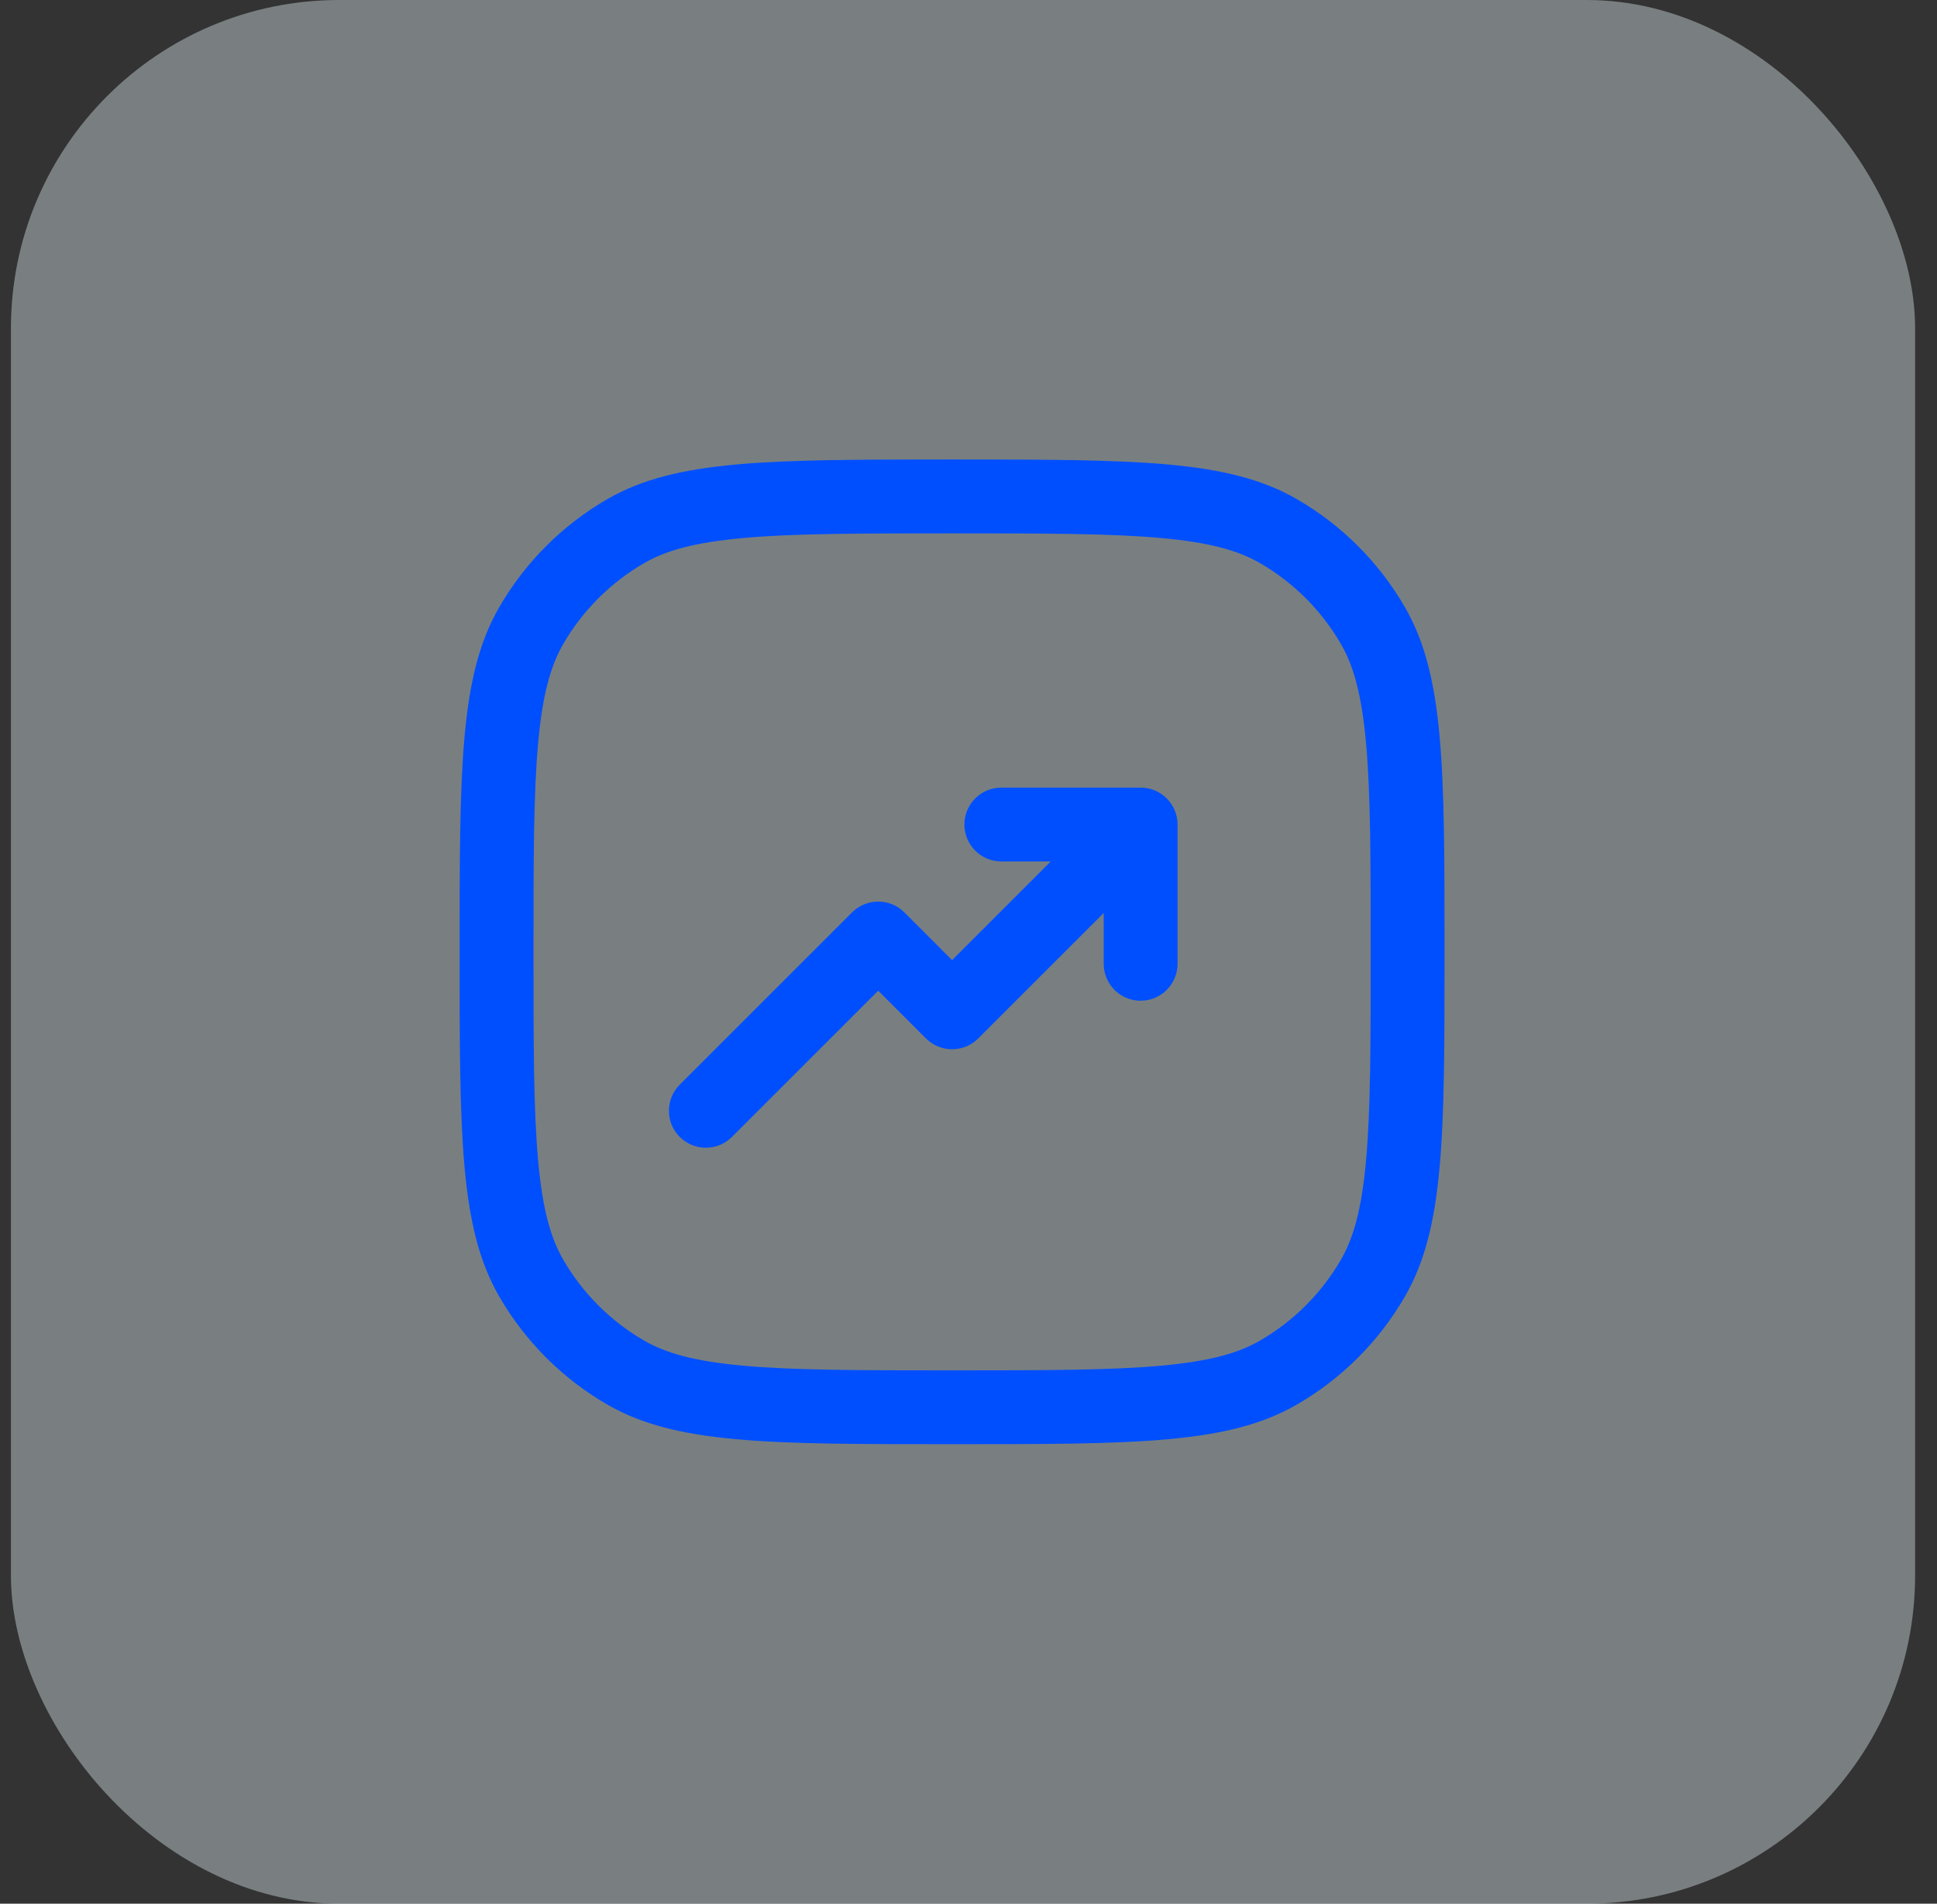
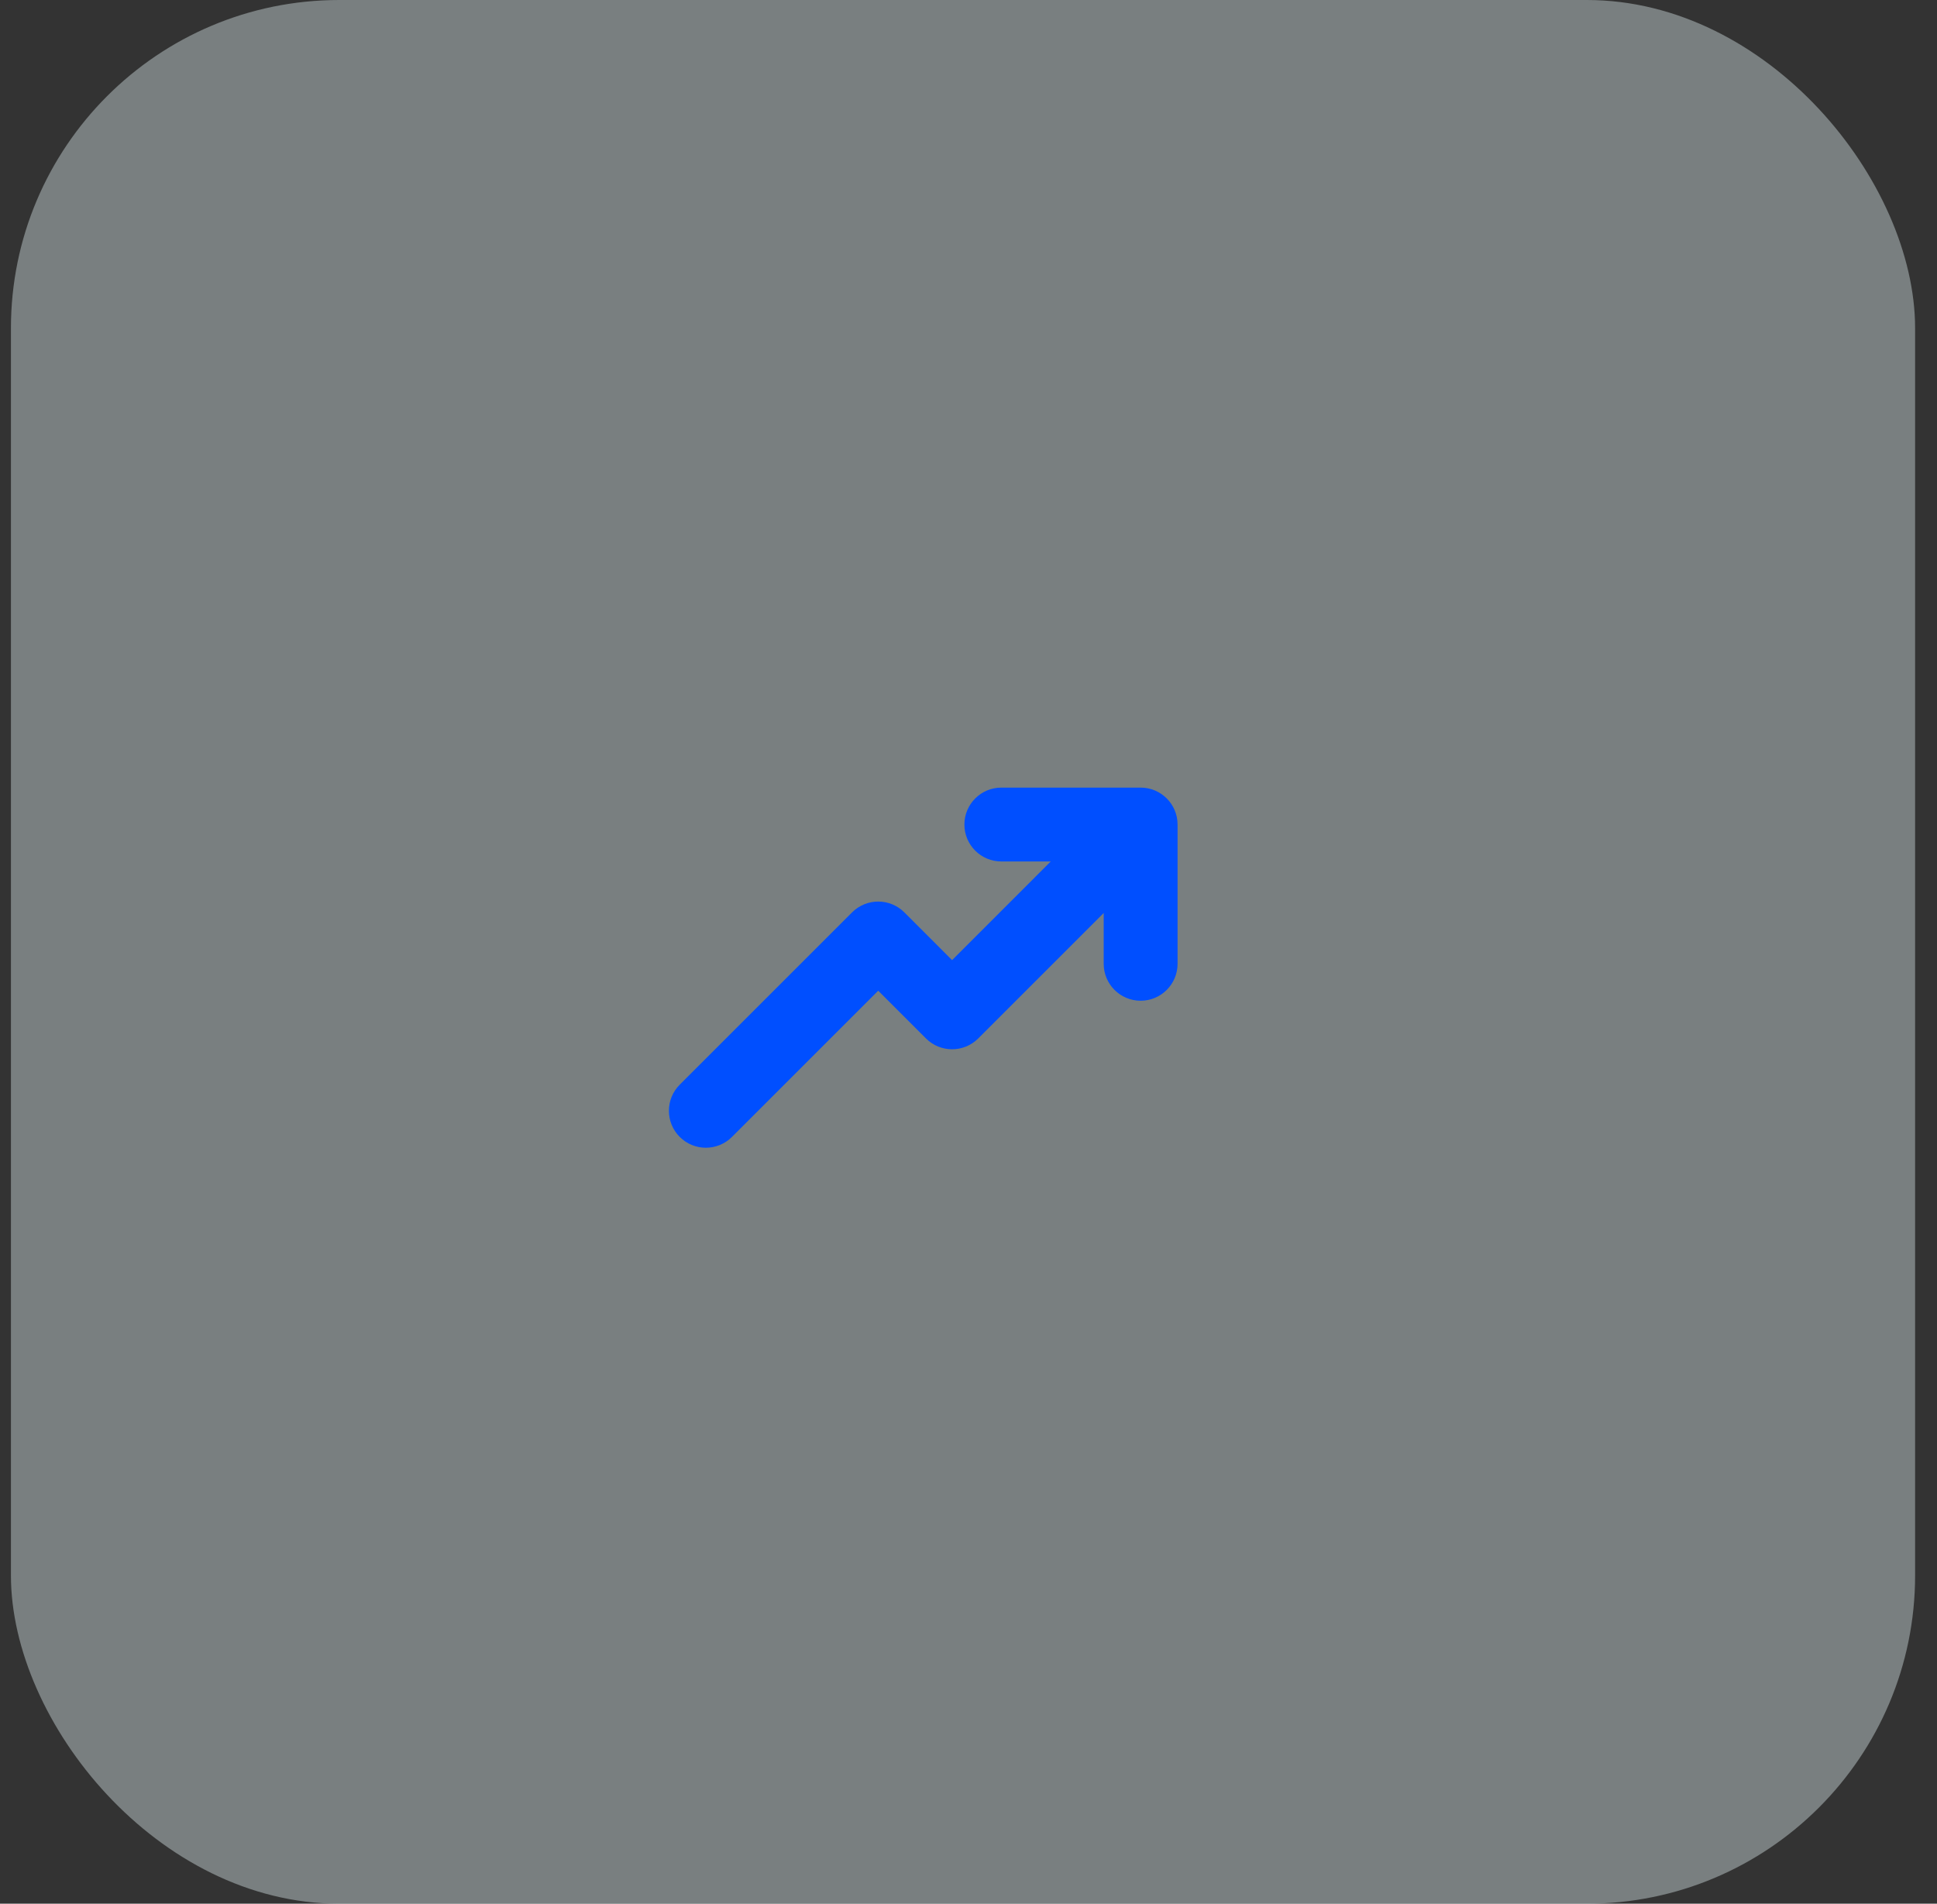
<svg xmlns="http://www.w3.org/2000/svg" width="59" height="58" viewBox="0 0 59 58" fill="none">
  <rect x="0" y="0" width="59" height="58" fill="#333333" stroke="none" />
  <rect x="0.333" width="58" height="58" rx="10" fill="#E2F0F3" fill-opacity="0.4" />
  <path d="M34.743 30.489C34.121 30.489 33.618 29.985 33.618 29.364V27.816L29.796 31.638C29.356 32.078 28.644 32.078 28.204 31.638L26.75 30.184L22.296 34.638C21.856 35.078 21.144 35.078 20.704 34.638C20.265 34.199 20.265 33.486 20.704 33.047L25.954 27.797C26.394 27.358 27.106 27.358 27.546 27.797L29 29.252L32.005 26.246H30.5C29.879 26.246 29.375 25.743 29.375 25.121C29.375 24.5 29.879 23.996 30.5 23.996H34.743C35.364 23.996 35.868 24.5 35.868 25.121L35.868 29.364C35.868 29.985 35.364 30.489 34.743 30.489Z" fill="#004FFF" />
-   <path fill-rule="evenodd" clip-rule="evenodd" d="M14 29C14 34.608 14 37.411 15.206 39.5C15.996 40.868 17.132 42.004 18.5 42.794C20.588 44 23.392 44 29 44C34.608 44 37.411 44 39.5 42.794C40.868 42.004 42.004 40.868 42.794 39.5C44 37.411 44 34.608 44 29C44 23.392 44 20.588 42.794 18.5C42.004 17.132 40.868 15.996 39.5 15.206C37.411 14 34.608 14 29 14C23.392 14 20.588 14 18.5 15.206C17.132 15.996 15.996 17.132 15.206 18.5C14 20.588 14 23.392 14 29ZM40.846 19.625C41.218 20.27 41.472 21.127 41.608 22.633C41.748 24.171 41.75 26.155 41.75 29C41.75 31.845 41.748 33.829 41.608 35.367C41.472 36.873 41.218 37.73 40.846 38.375C40.253 39.401 39.401 40.253 38.375 40.846C37.73 41.218 36.873 41.472 35.367 41.608C33.829 41.748 31.845 41.75 29 41.75C26.155 41.75 24.171 41.748 22.633 41.608C21.127 41.472 20.27 41.218 19.625 40.846C18.599 40.253 17.747 39.401 17.154 38.375C16.782 37.73 16.528 36.873 16.392 35.367C16.252 33.829 16.25 31.845 16.25 29C16.25 26.155 16.252 24.171 16.392 22.633C16.528 21.127 16.782 20.27 17.154 19.625C17.747 18.599 18.599 17.747 19.625 17.154C20.27 16.782 21.127 16.528 22.633 16.392C24.171 16.252 26.155 16.25 29 16.25C31.845 16.25 33.829 16.252 35.367 16.392C36.873 16.528 37.73 16.782 38.375 17.154C39.401 17.747 40.253 18.599 40.846 19.625Z" fill="#004FFF" />
</svg>